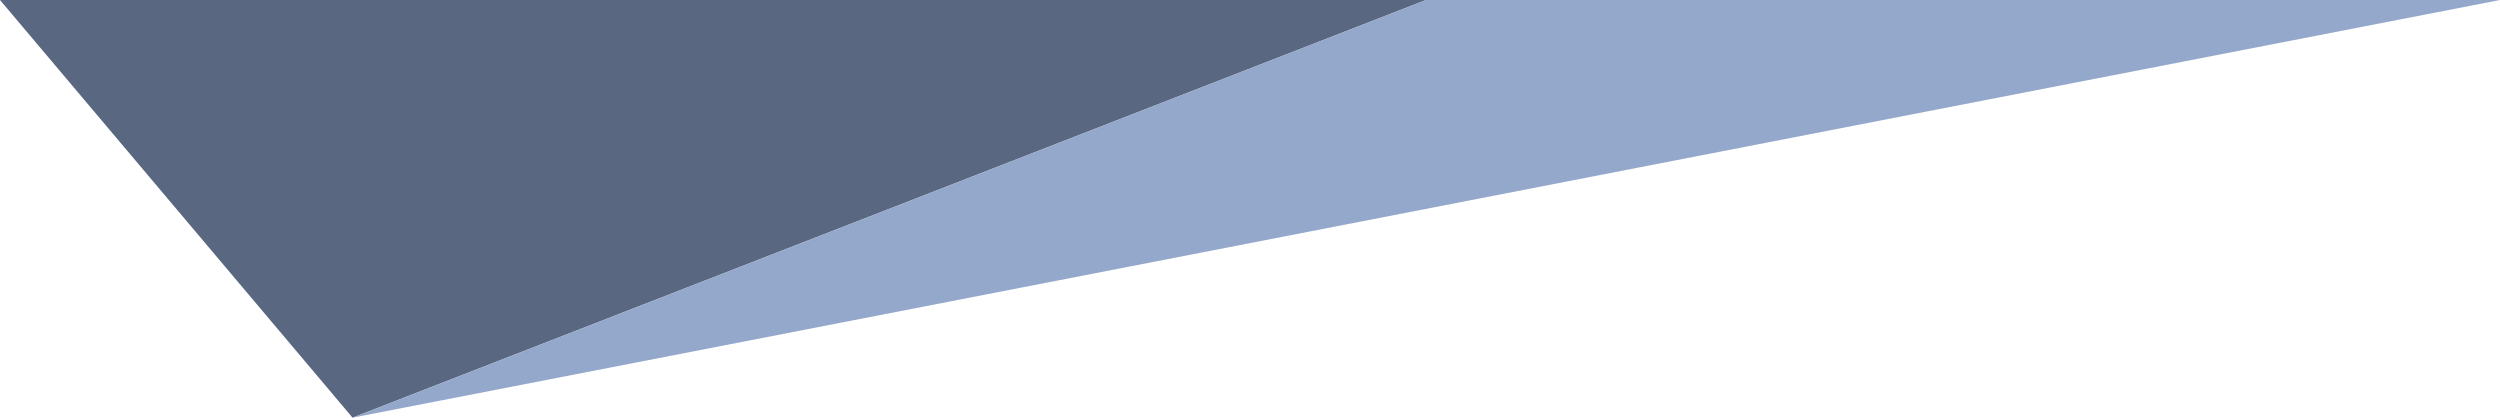
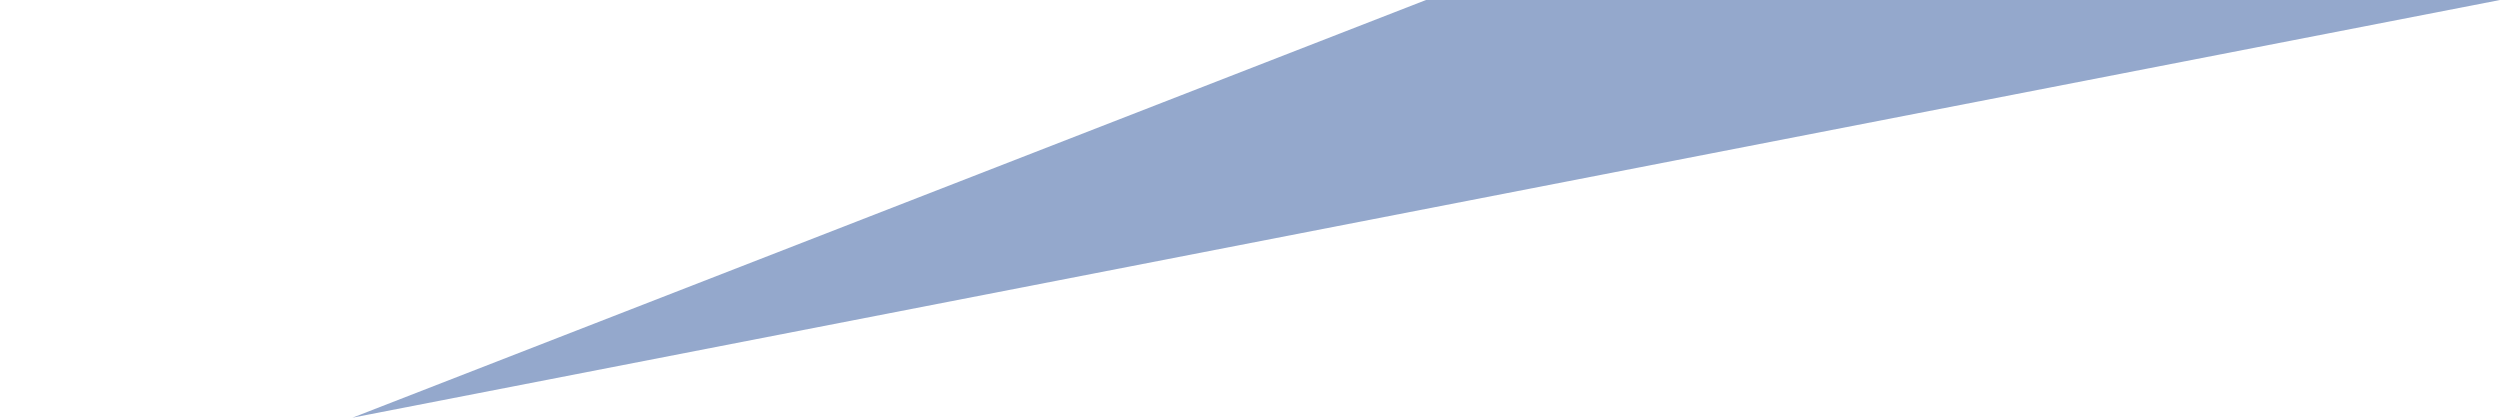
<svg xmlns="http://www.w3.org/2000/svg" width="838" height="140" viewBox="0 0 838 140" fill="none">
-   <path d="M478 0H1.23978e-05L118.172 140L478 0Z" fill="#596780" />
-   <path d="M478 0H838L118.172 140L478 0Z" fill="#94A8CC" />
+   <path d="M478 0H838L118.172 140L478 0" fill="#94A8CC" />
</svg>